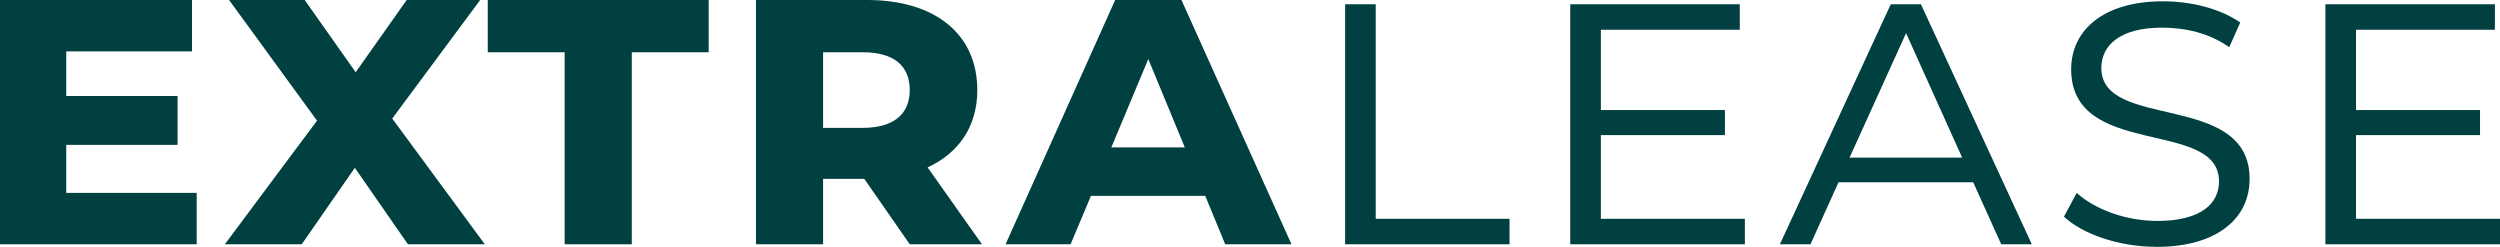
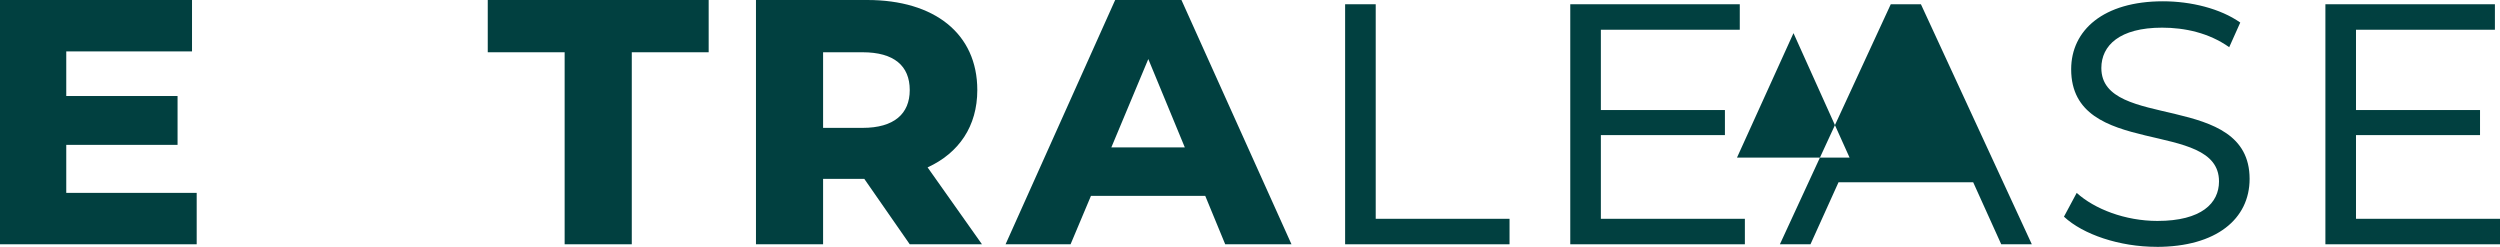
<svg xmlns="http://www.w3.org/2000/svg" id="Layer_1" data-name="Layer 1" viewBox="0 0 1310.7 129.43">
  <defs>
    <style>
      .cls-1 {
        fill: #014040;
        stroke-width: 0px;
      }
    </style>
  </defs>
  <path class="cls-1" d="M1235.2,114.71h75.5v13.36h-91.54V2.23h88.87v13.36h-72.83v42.1h65.03v13.14h-65.03v43.88Z" />
  <path class="cls-1" d="M1130.64,129.41c-19.38,0-38.53-6.46-48.55-15.81l6.68-12.47c9.35,8.46,25.39,14.7,42.32,14.7,23.16,0,32.29-9.36,32.29-20.71,0-33.19-77.51-11.58-77.51-58.8,0-20.49,16.93-35.64,48.11-35.64,14.7,0,30.07,3.79,40.54,11.14l-5.79,12.92c-10.69-7.57-23.39-10.24-35.19-10.24-22.28,0-31.85,9.35-31.85,21.16,0,32.96,77.73,12.03,77.73,58.13,0,20.94-17.37,35.64-48.78,35.64v-.02Z" />
-   <path class="cls-1" d="M1049.2,128.07l-14.7-32.52h-70.6l-14.7,32.52h-16.04L991.29,2.23h15.81l58.14,125.84h-16.04ZM969.69,82.63h59.02l-29.4-65.26-29.62,65.26Z" />
+   <path class="cls-1" d="M1049.2,128.07l-14.7-32.52h-70.6l-14.7,32.52h-16.04L991.29,2.23h15.81l58.14,125.84h-16.04ZM969.69,82.63l-29.4-65.26-29.62,65.26Z" />
  <path class="cls-1" d="M839.3,114.71h75.5v13.36h-91.54V2.23h88.87v13.36h-72.83v42.1h65.04v13.14h-65.04v43.88Z" />
  <path class="cls-1" d="M705.22,128.07V2.23h16.04v112.48h70.16v13.36h-86.2,0Z" />
  <path class="cls-1" d="M642.35,128.07l-10.47-25.39h-59.91l-10.69,25.39h-34.08L584.66,0h34.75l57.69,128.07h-34.75ZM582.65,77.29h38.53l-19.15-46.33-19.38,46.33Z" />
  <path class="cls-1" d="M476.96,128.07l-23.83-34.3h-21.6v34.3h-35.19V0h58.35c35.19,0,57.69,17.6,57.69,47.22,0,18.93-9.58,32.96-26.06,40.54l28.51,40.31h-37.87ZM476.96,47.22c0-12.7-8.24-19.82-24.72-19.82h-20.71v39.64h20.71c16.48,0,24.72-7.35,24.72-19.82Z" />
  <path class="cls-1" d="M296.03,128.07V27.4h-40.31V0h115.82v27.4h-40.31v100.67h-35.2Z" />
-   <path class="cls-1" d="M254.18,128.07h-40.31l-27.84-40.09-27.84,40.09h-40.31l48.33-64.81L120.11.01h39.64l26.73,37.86L213.21.01h38.53l-46.1,62.14,48.55,65.93h-.01Z" />
  <path class="cls-1" d="M34.74,101.12h68.38v26.95H0V0h100.67v26.95H34.74v23.39h58.35v25.61h-58.35v25.17Z" />
</svg>